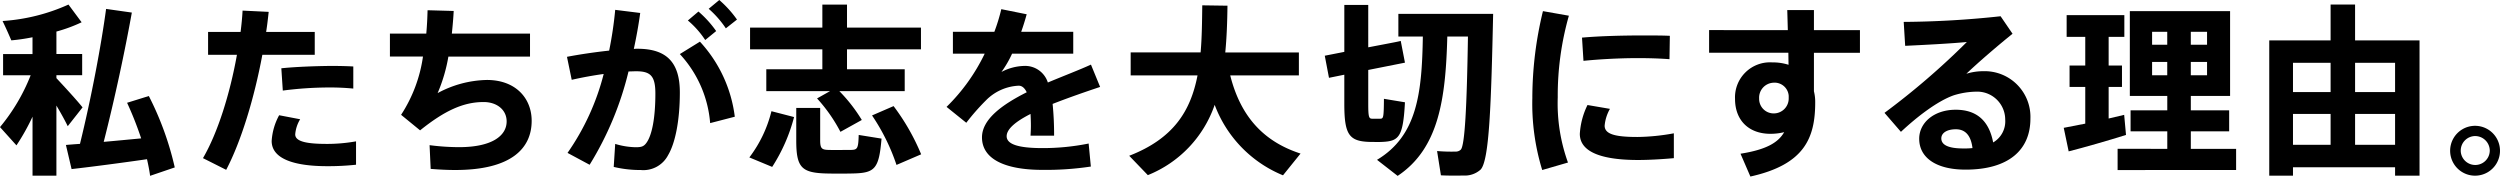
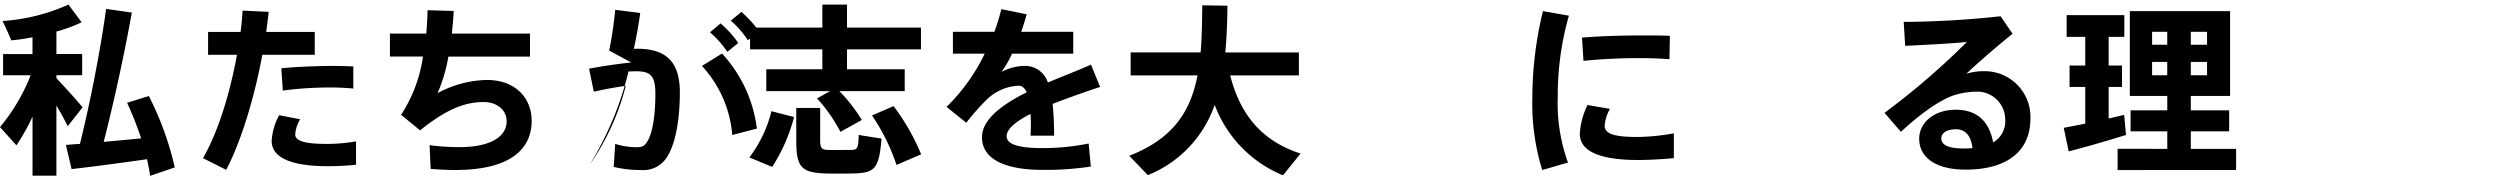
<svg xmlns="http://www.w3.org/2000/svg" width="376.941" height="26.625" viewBox="0 0 376.941 26.625">
  <g id="グループ_757" data-name="グループ 757" transform="translate(1462.917 -6721.263)">
    <path id="パス_943" data-name="パス 943" d="M12.632,869.286,10.4,872.122c-.413-.854-1.018-1.955-1.708-3.112v10.573h-3.6v-8.894a32.765,32.765,0,0,1-2.424,4.323L.187,872.259a28.562,28.562,0,0,0,4.625-7.82H.653v-3.195H5.088v-2.531a28.31,28.31,0,0,1-3.195.466c-.413-.962-.827-1.9-1.321-2.917a28.616,28.616,0,0,0,9.939-2.48l1.982,2.672a23.071,23.071,0,0,1-3.8,1.4v3.385h3.883v3.195H8.693v.442c1.433,1.54,3.031,3.275,3.939,4.405m-.386,5.506c1.733-7.048,3.222-15.005,3.937-20.348l3.881.551c-1.018,5.672-2.531,12.8-4.239,19.494,1.9-.166,3.883-.358,5.645-.525a51.326,51.326,0,0,0-2.121-5.367l3.278-1.02a45.884,45.884,0,0,1,3.91,10.766l-3.717,1.267c-.11-.825-.276-1.652-.469-2.506-3.607.525-8.425,1.157-11.371,1.489l-.854-3.637c.605-.054,1.321-.11,2.121-.164" transform="translate(-1463.104 5868.168)" />
    <path id="パス_944" data-name="パス 944" d="M74.919,859.056c.137-1.1.246-2.174.3-3.219l3.937.19c-.11.993-.22,2.011-.386,3.029H86.1V862.5H78.2c-1.213,6.524-3.195,13.05-5.452,17.346l-3.5-1.762c2.231-3.827,4.076-9.721,5.121-15.584H70.018v-3.444ZM83.9,872.219a5.158,5.158,0,0,0-.744,2.285c0,1.13,1.928,1.433,4.791,1.433a25.022,25.022,0,0,0,4.379-.386v3.524a39.2,39.2,0,0,1-4.352.22c-4.9,0-8.369-1.074-8.369-3.8a9.253,9.253,0,0,1,1.128-3.881Zm8.013-4.625a36.537,36.537,0,0,0-3.746-.166,54.653,54.653,0,0,0-6.883.468l-.222-3.361c2.094-.22,5.04-.33,7.434-.356,1.3,0,2.479.027,3.417.083Z" transform="translate(-1501.561 5867.024)" />
    <path id="パス_945" data-name="パス 945" d="M138.347,859.235c.11-1.211.166-2.4.193-3.524l3.939.11c-.056,1.157-.166,2.314-.278,3.414h11.786V862.7H141.679a24.242,24.242,0,0,1-1.623,5.508,16.222,16.222,0,0,1,7.432-1.984c4.3,0,6.748,2.726,6.748,6.168,0,4.132-3.058,7.407-11.51,7.407-1.157,0-2.368-.056-3.717-.166l-.166-3.578a34.686,34.686,0,0,0,4.461.3c4.928,0,7.159-1.708,7.159-3.883,0-1.735-1.46-2.919-3.468-2.919-3,0-5.811,1.24-9.582,4.269l-2.865-2.341a21.619,21.619,0,0,0,3.3-8.784h-4.984v-3.468Z" transform="translate(-1536.99 5867.095)" />
-     <path id="パス_946" data-name="パス 946" d="M199.464,859.857a56.872,56.872,0,0,0,.911-6.141l3.771.469c-.247,1.818-.579,3.634-.964,5.425a3.656,3.656,0,0,1,.551-.029c4.432,0,6.388,2.094,6.388,6.583,0,4.4-.743,7.737-1.763,9.443a4.2,4.2,0,0,1-4.13,2.258,17.256,17.256,0,0,1-4.076-.468l.222-3.468a11.4,11.4,0,0,0,3.056.5c.854,0,1.239-.083,1.652-.661.825-1.128,1.35-3.69,1.35-7.434,0-2.67-.745-3.358-2.892-3.358-.386,0-.771.027-1.157.027a48.177,48.177,0,0,1-5.865,14.07l-3.331-1.789a36.427,36.427,0,0,0,5.452-11.9c-1.6.22-3.251.522-4.82.881l-.715-3.468c2.011-.386,4.3-.717,6.36-.937m18.944,9.968-3.717.964a17.317,17.317,0,0,0-4.571-10.409l3.028-1.872a20.351,20.351,0,0,1,5.259,11.318m-5.479-15.86a16.027,16.027,0,0,1,2.67,2.946l-1.652,1.35a13.486,13.486,0,0,0-2.614-2.946Zm3.138-1.735a16.184,16.184,0,0,1,2.67,2.946l-1.679,1.323a14.751,14.751,0,0,0-2.587-2.946Z" transform="translate(-1570.534 5869.033)" />
+     <path id="パス_946" data-name="パス 946" d="M199.464,859.857a56.872,56.872,0,0,0,.911-6.141l3.771.469c-.247,1.818-.579,3.634-.964,5.425a3.656,3.656,0,0,1,.551-.029c4.432,0,6.388,2.094,6.388,6.583,0,4.4-.743,7.737-1.763,9.443a4.2,4.2,0,0,1-4.13,2.258,17.256,17.256,0,0,1-4.076-.468l.222-3.468a11.4,11.4,0,0,0,3.056.5c.854,0,1.239-.083,1.652-.661.825-1.128,1.35-3.69,1.35-7.434,0-2.67-.745-3.358-2.892-3.358-.386,0-.771.027-1.157.027a48.177,48.177,0,0,1-5.865,14.07a36.427,36.427,0,0,0,5.452-11.9c-1.6.22-3.251.522-4.82.881l-.715-3.468c2.011-.386,4.3-.717,6.36-.937m18.944,9.968-3.717.964a17.317,17.317,0,0,0-4.571-10.409l3.028-1.872a20.351,20.351,0,0,1,5.259,11.318m-5.479-15.86a16.027,16.027,0,0,1,2.67,2.946l-1.652,1.35a13.486,13.486,0,0,0-2.614-2.946Zm3.138-1.735a16.184,16.184,0,0,1,2.67,2.946l-1.679,1.323a14.751,14.751,0,0,0-2.587-2.946Z" transform="translate(-1570.534 5869.033)" />
    <path id="パス_947" data-name="パス 947" d="M261.893,870.743a25.762,25.762,0,0,1-3.3,7.517l-3.441-1.43a19.012,19.012,0,0,0,3.331-6.968Zm5.423-3.908h-9.609v-3.3h8.452v-3h-10.9v-3.275h10.9v-3.47h3.717v3.47h11.151v3.275H269.876v3h8.7v3.3H268.72a23.913,23.913,0,0,1,3.387,4.349l-3.222,1.789a23.754,23.754,0,0,0-3.524-5.038Zm-1.486,2.531v4.874c0,1.213.22,1.433,1.24,1.46.935.027,2.45,0,3.412,0,.964-.027,1.1-.193,1.157-2.258l3.444.552c-.385,4.6-1.02,5.177-4.324,5.257-1.184.029-2.946.029-4.047,0-3.717-.11-4.488-.935-4.488-4.984v-4.9Zm11.068-.273a33.027,33.027,0,0,1,4.157,7.268l-3.717,1.6a30.633,30.633,0,0,0-3.688-7.461Z" transform="translate(-1605.084 5868.168)" />
    <path id="パス_948" data-name="パス 948" d="M345.405,867.067c-2.065.688-4.708,1.6-7.161,2.56a47.229,47.229,0,0,1,.222,4.791h-3.553c.029-.55.056-1.018.056-1.487,0-.661-.027-1.266-.056-1.789-2.119,1.074-3.6,2.228-3.6,3.358,0,1.211,1.762,1.789,5.367,1.789a34.8,34.8,0,0,0,6.995-.688l.332,3.471a45.141,45.141,0,0,1-7.3.5c-5.7,0-9.113-1.652-9.113-4.9,0-2.753,3.082-4.957,6.746-6.8-.332-.688-.744-.991-1.213-.991a7.394,7.394,0,0,0-4.955,2.231,33.973,33.973,0,0,0-2.946,3.359l-2.975-2.395A28.384,28.384,0,0,0,328,862.056h-4.791v-3.3h6.25a27.961,27.961,0,0,0,1.047-3.414l3.827.771q-.373,1.362-.827,2.643h7.847v3.3h-9.223a16.256,16.256,0,0,1-1.6,2.753,7.686,7.686,0,0,1,3.385-.908,3.59,3.59,0,0,1,3.608,2.5c2.424-1.018,4.818-1.926,6.5-2.7Z" transform="translate(-1642.45 5867.303)" />
    <path id="パス_949" data-name="パス 949" d="M410.239,876.39l-2.643,3.276a18.474,18.474,0,0,1-10.3-10.627,17.567,17.567,0,0,1-10.078,10.6l-2.809-2.919c6.663-2.587,9.252-6.719,10.3-12.116h-10.08v-3.468h10.546c.193-2.2.219-4.572.249-7.1l3.8.056c-.029,2.451-.112,4.818-.332,7.049h11.1V864.6H399.639c1.6,6.36,5.174,10.023,10.6,11.786" transform="translate(-1677.068 5868.03)" />
-     <path id="パス_950" data-name="パス 950" d="M453.9,860.986V853.91h3.607V860.3c4.049-.771,4.488-.854,4.9-.964l.635,3.277-5.535,1.1v5.12c0,2.011.11,2.231.605,2.231h1.239c.442-.027.5-.193.522-3l3.168.524c-.276,5.258-.908,5.865-3.471,5.975-.549.027-1.347,0-1.816,0-3.168-.083-3.856-1.13-3.856-5.755v-4.379l-2.311.469-.635-3.332Zm8.042,18.7-3.112-2.423c6.085-3.634,6.773-10.131,6.909-18.586h-3.69V855.26h14.29c-.3,13.629-.576,22.137-1.9,23.484a3.553,3.553,0,0,1-2.617.882c-.771.029-2.367.029-3.358-.027l-.579-3.661a25.6,25.6,0,0,0,2.81.083,1.062,1.062,0,0,0,.771-.3c.605-.661.908-6.443,1.074-17.046h-3.112c-.246,9.306-1.24,16.853-7.488,21.009" transform="translate(-1714.125 5868.098)" />
    <path id="パス_951" data-name="パス 951" d="M521.57,869.043a55.5,55.5,0,0,1,1.6-13.024l3.91.689a43.917,43.917,0,0,0-1.679,12.308,26.227,26.227,0,0,0,1.542,9.831l-3.883,1.127a33.987,33.987,0,0,1-1.488-10.9Zm21.338,9.143c-1.789.163-3.8.276-5.394.276-4.986,0-8.784-.993-8.784-3.939a11.36,11.36,0,0,1,1.157-4.349l3.385.579a6.223,6.223,0,0,0-.8,2.533c0,1.293,1.6,1.706,4.955,1.706a31.9,31.9,0,0,0,5.479-.552Zm-4.432-18.5c1.35,0,2.726,0,3.827.054l-.054,3.525c-1.4-.11-3.085-.164-4.791-.164-2.67,0-5.728.164-8.178.412l-.22-3.5c2.726-.247,6.25-.33,9.389-.33Z" transform="translate(-1753.447 5866.923)" />
-     <path id="パス_952" data-name="パス 952" d="M593.584,858.679c-.029-1.1-.056-2.148-.085-3.029h4.022v3.029h6.937v3.412h-6.937V867.9a6.5,6.5,0,0,1,.193,1.652c0,5.4-1.625,9.389-9.774,11.2l-1.489-3.441c3.83-.605,5.672-1.652,6.582-3.249a8.538,8.538,0,0,1-2.065.247c-3.331,0-5.343-2.092-5.343-5.257a5.277,5.277,0,0,1,5.619-5.509,7.712,7.712,0,0,1,2.448.359l-.027-1.819H581.715v-3.412Zm-2.233,7.93a2.254,2.254,0,0,0-2.091,2.368,2.187,2.187,0,0,0,2.2,2.257,2.248,2.248,0,0,0,2.258-2.257v-.386a2.135,2.135,0,0,0-2.37-1.982" transform="translate(-1786.94 5867.129)" />
    <path id="パス_953" data-name="パス 953" d="M658.9,857.76,660.7,860.4c-2.065,1.653-5.123,4.269-6.966,6.031a8.538,8.538,0,0,1,2.56-.386,6.891,6.891,0,0,1,7.1,7.159c0,4.681-3.249,7.681-9.775,7.681-4.543,0-6.993-1.872-6.993-4.652,0-2.423,2.231-4.378,5.508-4.378,3.219,0,5.038,1.735,5.643,4.93a3.676,3.676,0,0,0,1.818-3.444,4.218,4.218,0,0,0-4.379-4.212,12.027,12.027,0,0,0-3.388.552c-2.421.854-5.452,3.165-7.956,5.506l-2.477-2.863a112.6,112.6,0,0,0,12.416-10.683c-2.2.22-6.331.439-9.3.578l-.221-3.607a143.467,143.467,0,0,0,14.619-.854M652.16,874.8c-1.35,0-2.2.552-2.2,1.376,0,.937.964,1.516,3.3,1.516a11.268,11.268,0,0,0,1.4-.056c-.22-1.816-1.018-2.836-2.5-2.836" transform="translate(-1820.173 5865.954)" />
    <path id="パス_954" data-name="パス 954" d="M705.623,872.982v-5.535h-2.367v-3.222h2.367V859.9h-2.807v-3.275h8.7V859.9h-2.367v4.323h2.011v3.222h-2.011v4.764c.854-.193,1.652-.385,2.341-.552l.276,3.029c-2.533.8-6.36,1.9-8.645,2.477l-.744-3.551c.854-.166,2.011-.385,3.248-.632m12.365,3.8v-2.643h-5.535v-3.166h5.535V868.8h-5.646V856.02H727.46V868.8h-5.921v2.174h5.781v3.166h-5.781v2.643h6.829v3.194H710.5V876.78ZM715.7,861.087h2.284v-1.955H715.7Zm0,4.6h2.284v-2.009H715.7Zm8.286-6.553h-2.45v1.955h2.45Zm0,4.544h-2.45v2.009h2.45Z" transform="translate(-1854.132 5866.923)" />
-     <path id="パス_955" data-name="パス 955" d="M775.887,878.316v1.267h-3.578v-20.4h9.25v-5.4h3.69v5.4h9.719v20.4H791.28v-1.267Zm5.672-15.749h-5.672v4.406h5.672Zm0,7.71h-5.672v4.652h5.672Zm9.721-7.71H785.25v4.406h6.031Zm0,7.71H785.25v4.652h6.031Z" transform="translate(-1893.076 5868.168)" />
-     <path id="パス_956" data-name="パス 956" d="M841.407,898.815a3.759,3.759,0,1,1,0-.029Zm-5.921,0a2.19,2.19,0,0,0,4.379-.029,2.208,2.208,0,0,0-2.2-2.2,2.186,2.186,0,0,0-2.177,2.2Z" transform="translate(-1927.383 5845.192)" />
  </g>
</svg>